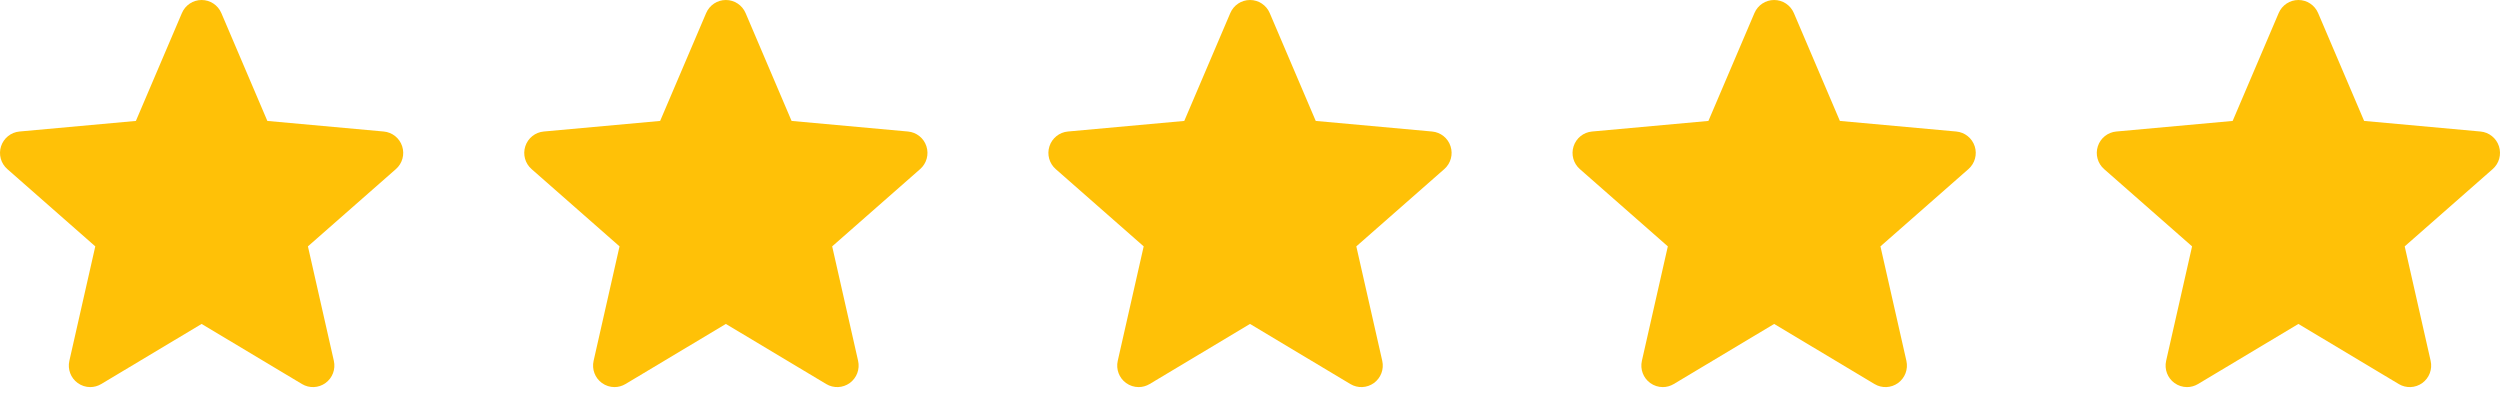
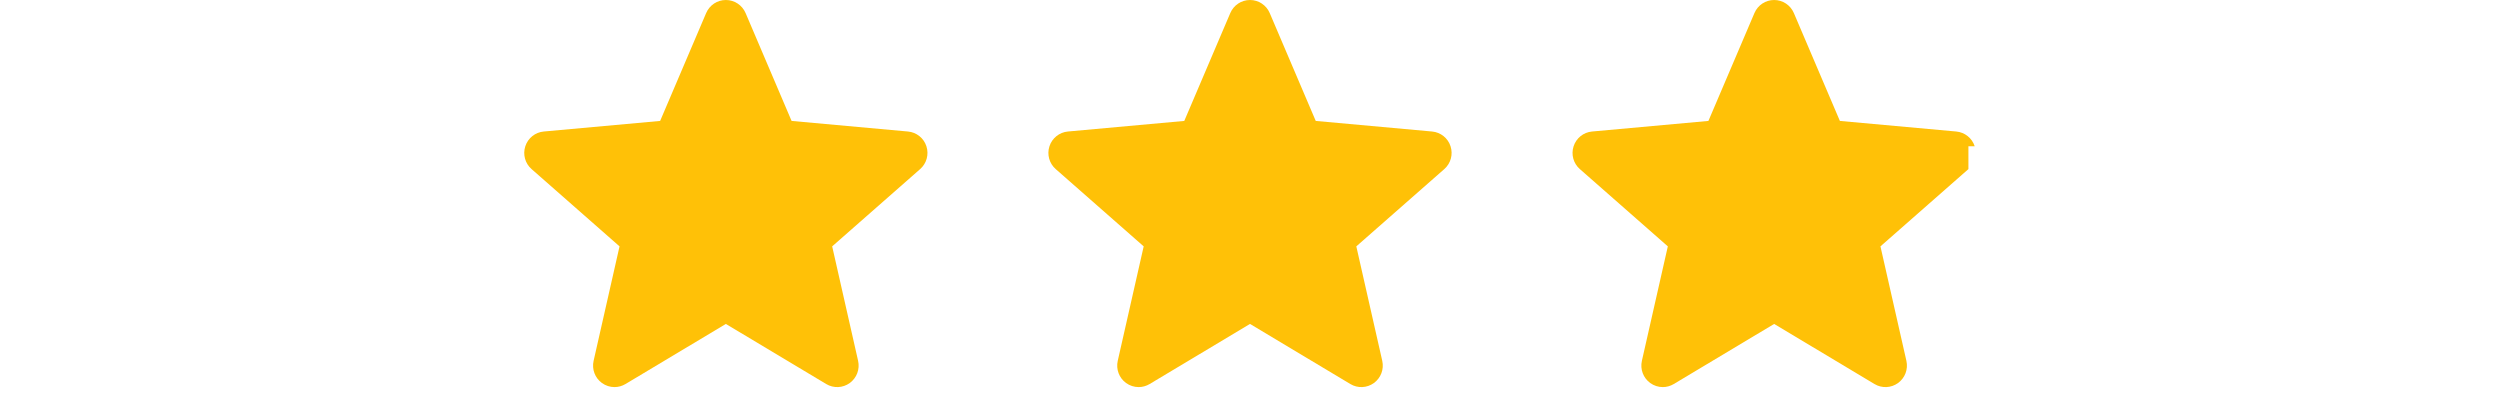
<svg xmlns="http://www.w3.org/2000/svg" width="183" height="29" viewBox="0 0 183 29" fill="none">
-   <path d="M29.439 10.708C29.246 10.109 28.716 9.684 28.089 9.627L19.57 8.852L16.201 0.954C15.952 0.375 15.387 0 14.758 0C14.13 0 13.564 0.375 13.316 0.955L9.947 8.852L1.426 9.627C0.8 9.685 0.272 10.109 0.077 10.708C-0.117 11.306 0.062 11.963 0.536 12.377L6.975 18.034L5.077 26.413C4.938 27.029 5.176 27.666 5.687 28.036C5.961 28.234 6.282 28.335 6.605 28.335C6.884 28.335 7.161 28.26 7.41 28.111L14.758 23.712L22.104 28.111C22.642 28.435 23.319 28.406 23.828 28.036C24.339 27.665 24.577 27.028 24.438 26.413L22.54 18.034L28.979 12.378C29.453 11.963 29.634 11.307 29.439 10.708V10.708Z" fill="#FFC107" />
  <path d="M106.181 10.708C105.988 10.109 105.458 9.684 104.831 9.627L96.312 8.852L92.943 0.954C92.695 0.375 92.129 0 91.5 0C90.872 0 90.306 0.375 90.058 0.955L86.689 8.852L78.169 9.627C77.543 9.685 77.014 10.109 76.819 10.708C76.625 11.306 76.805 11.963 77.278 12.377L83.718 18.034L81.819 26.413C81.68 27.029 81.918 27.666 82.429 28.036C82.703 28.234 83.024 28.335 83.348 28.335C83.627 28.335 83.903 28.26 84.152 28.111L91.5 23.712L98.846 28.111C99.384 28.435 100.061 28.406 100.571 28.036C101.081 27.665 101.32 27.028 101.181 26.413L99.282 18.034L105.721 12.378C106.195 11.963 106.376 11.307 106.181 10.708V10.708Z" fill="#FFC107" />
-   <path d="M182.924 10.708C182.73 10.109 182.2 9.684 181.573 9.627L173.054 8.852L169.685 0.954C169.437 0.375 168.871 0 168.243 0C167.614 0 167.048 0.375 166.8 0.955L163.431 8.852L154.911 9.627C154.285 9.685 153.756 10.109 153.562 10.708C153.367 11.306 153.547 11.963 154.02 12.377L160.46 18.034L158.561 26.413C158.422 27.029 158.661 27.666 159.171 28.036C159.445 28.234 159.766 28.335 160.09 28.335C160.369 28.335 160.646 28.26 160.894 28.111L168.243 23.712L175.588 28.111C176.126 28.435 176.804 28.406 177.313 28.036C177.823 27.665 178.062 27.028 177.923 26.413L176.024 18.034L182.463 12.378C182.937 11.963 183.118 11.307 182.924 10.708V10.708Z" fill="#FFC107" />
  <path d="M67.814 10.708C67.621 10.109 67.091 9.684 66.464 9.627L57.944 8.852L54.576 0.954C54.327 0.375 53.762 0 53.133 0C52.505 0 51.939 0.375 51.691 0.955L48.322 8.852L39.801 9.627C39.175 9.685 38.647 10.109 38.452 10.708C38.258 11.306 38.437 11.963 38.911 12.377L45.35 18.034L43.452 26.413C43.313 27.029 43.551 27.666 44.062 28.036C44.336 28.234 44.657 28.335 44.98 28.335C45.259 28.335 45.536 28.26 45.785 28.111L53.133 23.712L60.479 28.111C61.017 28.435 61.694 28.406 62.203 28.036C62.714 27.665 62.952 27.028 62.813 26.413L60.915 18.034L67.354 12.378C67.828 11.963 68.008 11.307 67.814 10.708V10.708Z" fill="#FFC107" />
-   <path d="M144.549 10.708C144.355 10.109 143.825 9.684 143.198 9.627L134.679 8.852L131.31 0.954C131.062 0.375 130.496 0 129.868 0C129.239 0 128.673 0.375 128.425 0.955L125.056 8.852L116.536 9.627C115.91 9.685 115.381 10.109 115.187 10.708C114.992 11.306 115.172 11.963 115.645 12.377L122.085 18.034L120.186 26.413C120.047 27.029 120.286 27.666 120.796 28.036C121.07 28.234 121.391 28.335 121.715 28.335C121.994 28.335 122.271 28.26 122.519 28.111L129.868 23.712L137.213 28.111C137.751 28.435 138.429 28.406 138.938 28.036C139.448 27.665 139.687 27.028 139.548 26.413L137.649 18.034L144.088 12.378C144.562 11.963 144.743 11.307 144.549 10.708V10.708Z" fill="#FFC107" />
+   <path d="M144.549 10.708C144.355 10.109 143.825 9.684 143.198 9.627L134.679 8.852L131.31 0.954C131.062 0.375 130.496 0 129.868 0C129.239 0 128.673 0.375 128.425 0.955L125.056 8.852L116.536 9.627C115.91 9.685 115.381 10.109 115.187 10.708C114.992 11.306 115.172 11.963 115.645 12.377L122.085 18.034L120.186 26.413C120.047 27.029 120.286 27.666 120.796 28.036C121.07 28.234 121.391 28.335 121.715 28.335C121.994 28.335 122.271 28.26 122.519 28.111L129.868 23.712L137.213 28.111C137.751 28.435 138.429 28.406 138.938 28.036C139.448 27.665 139.687 27.028 139.548 26.413L137.649 18.034L144.088 12.378V10.708Z" fill="#FFC107" />
</svg>